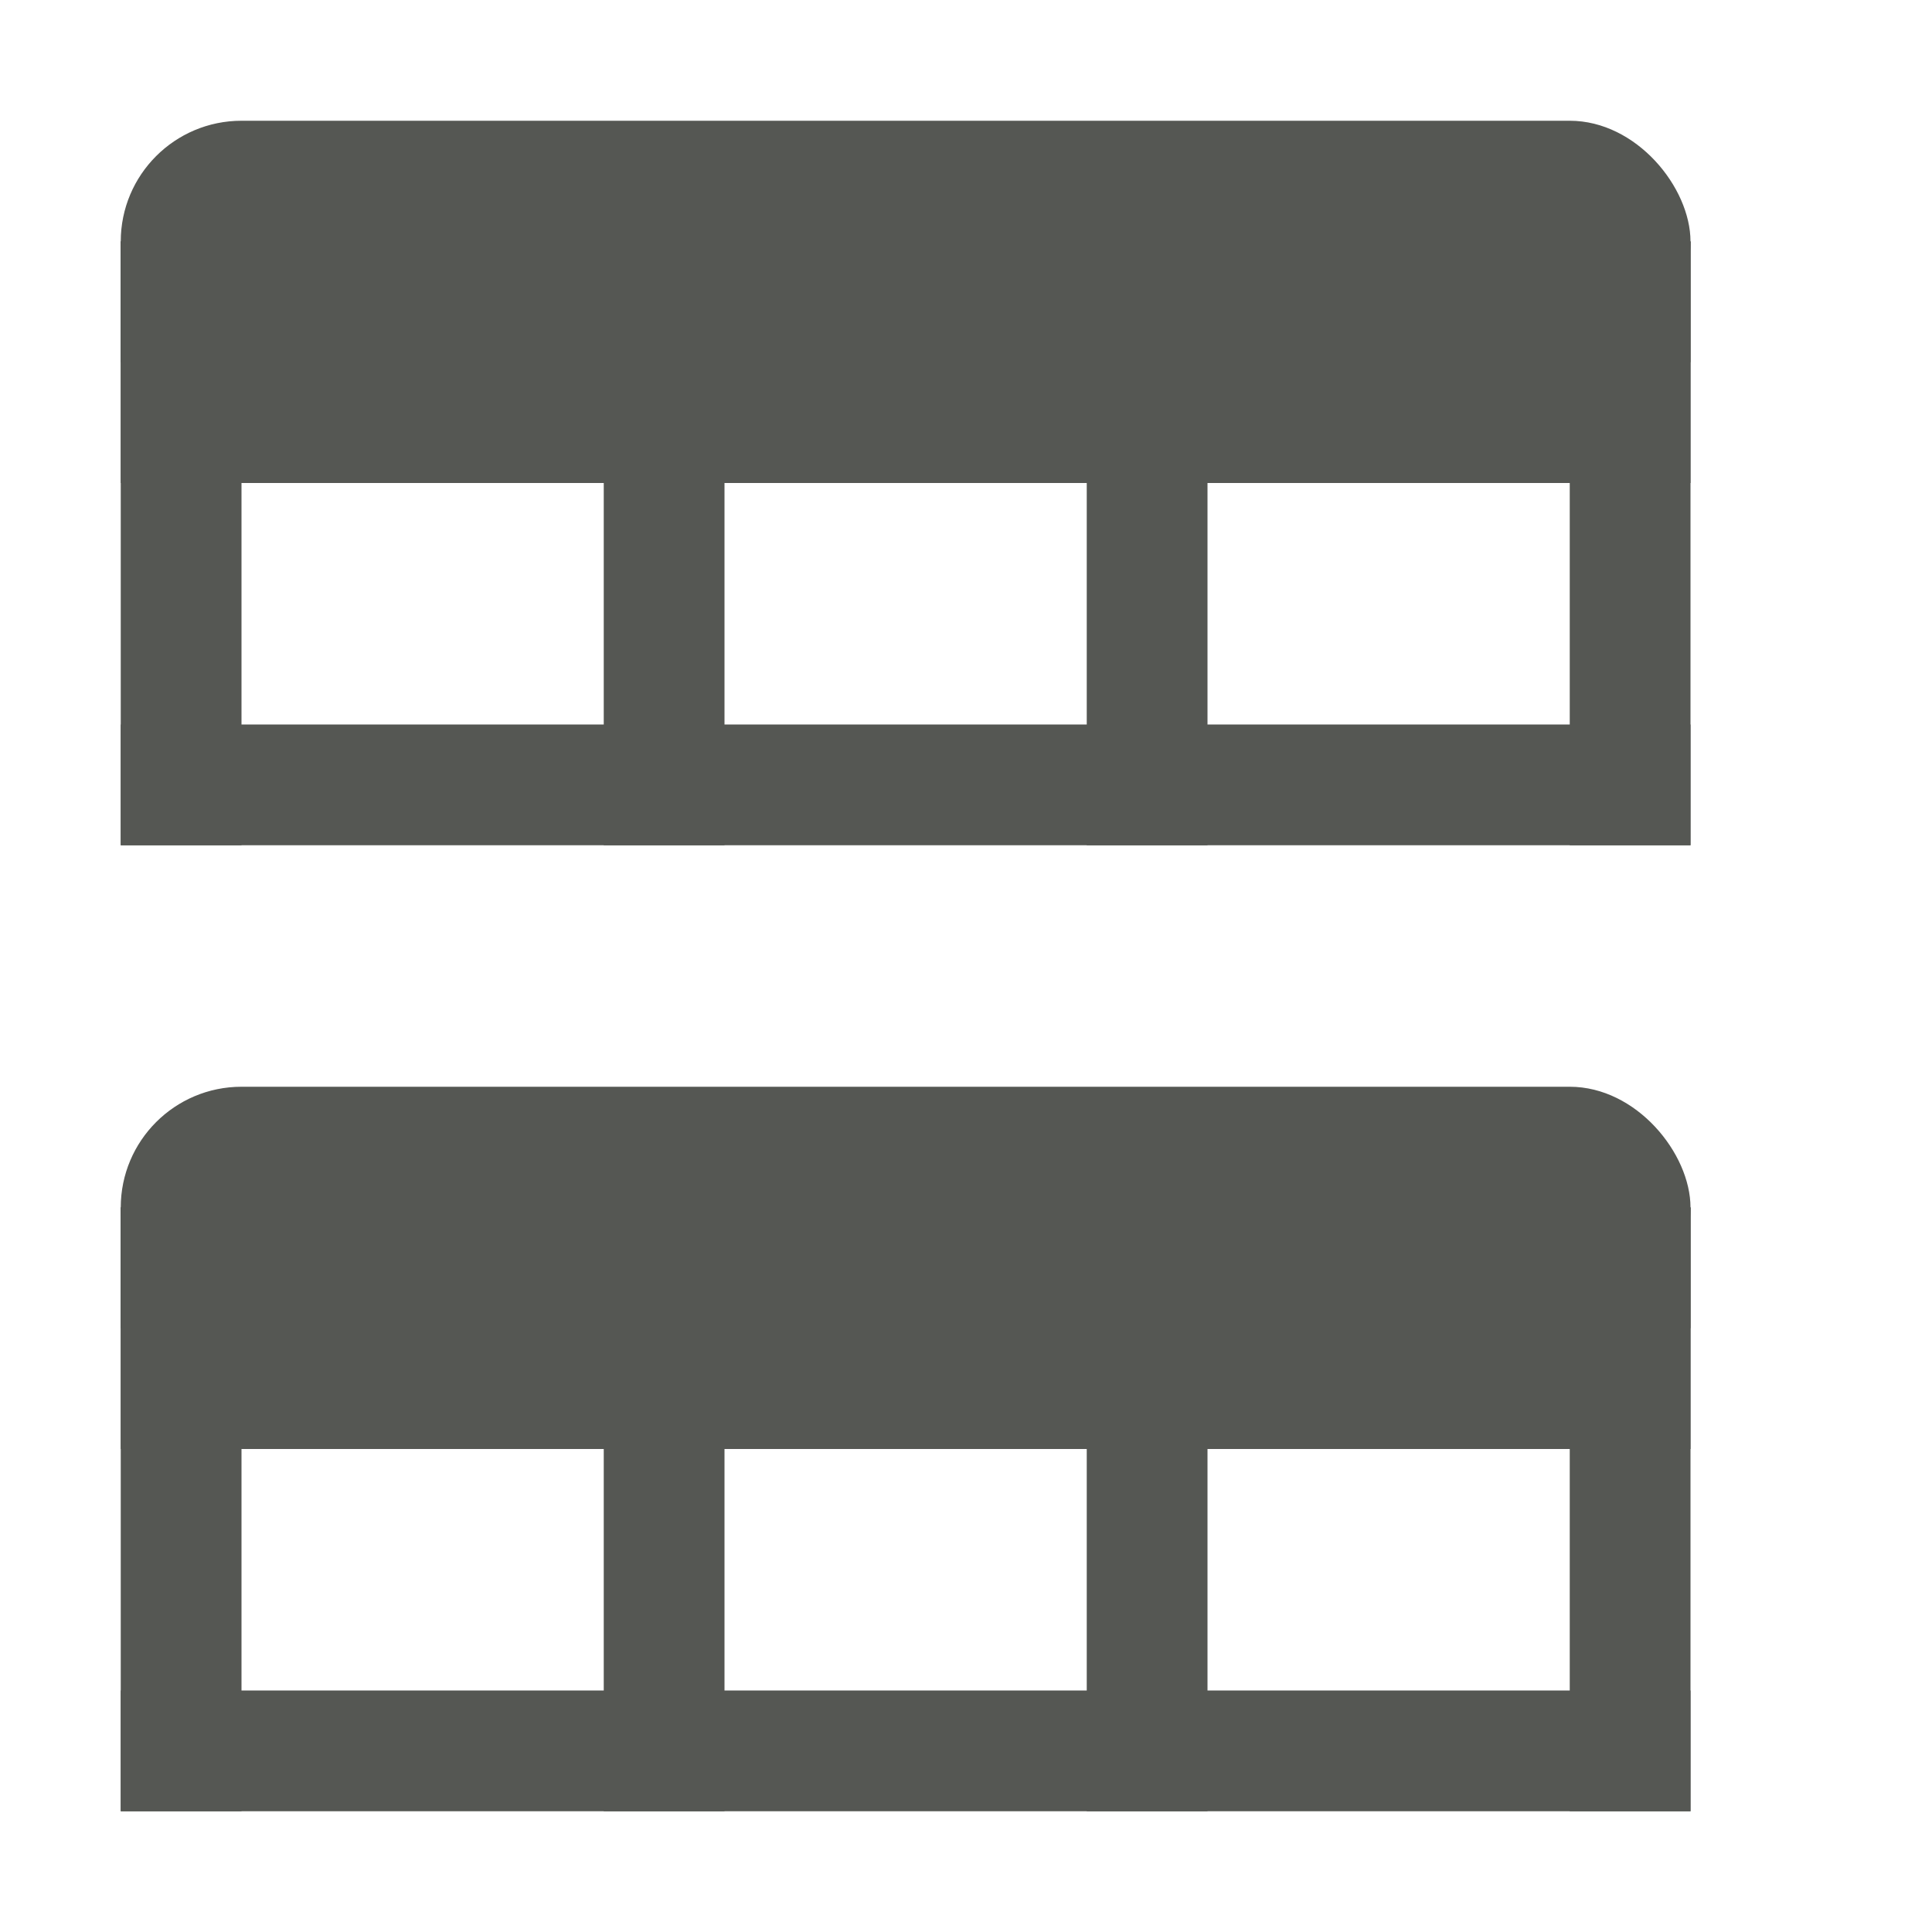
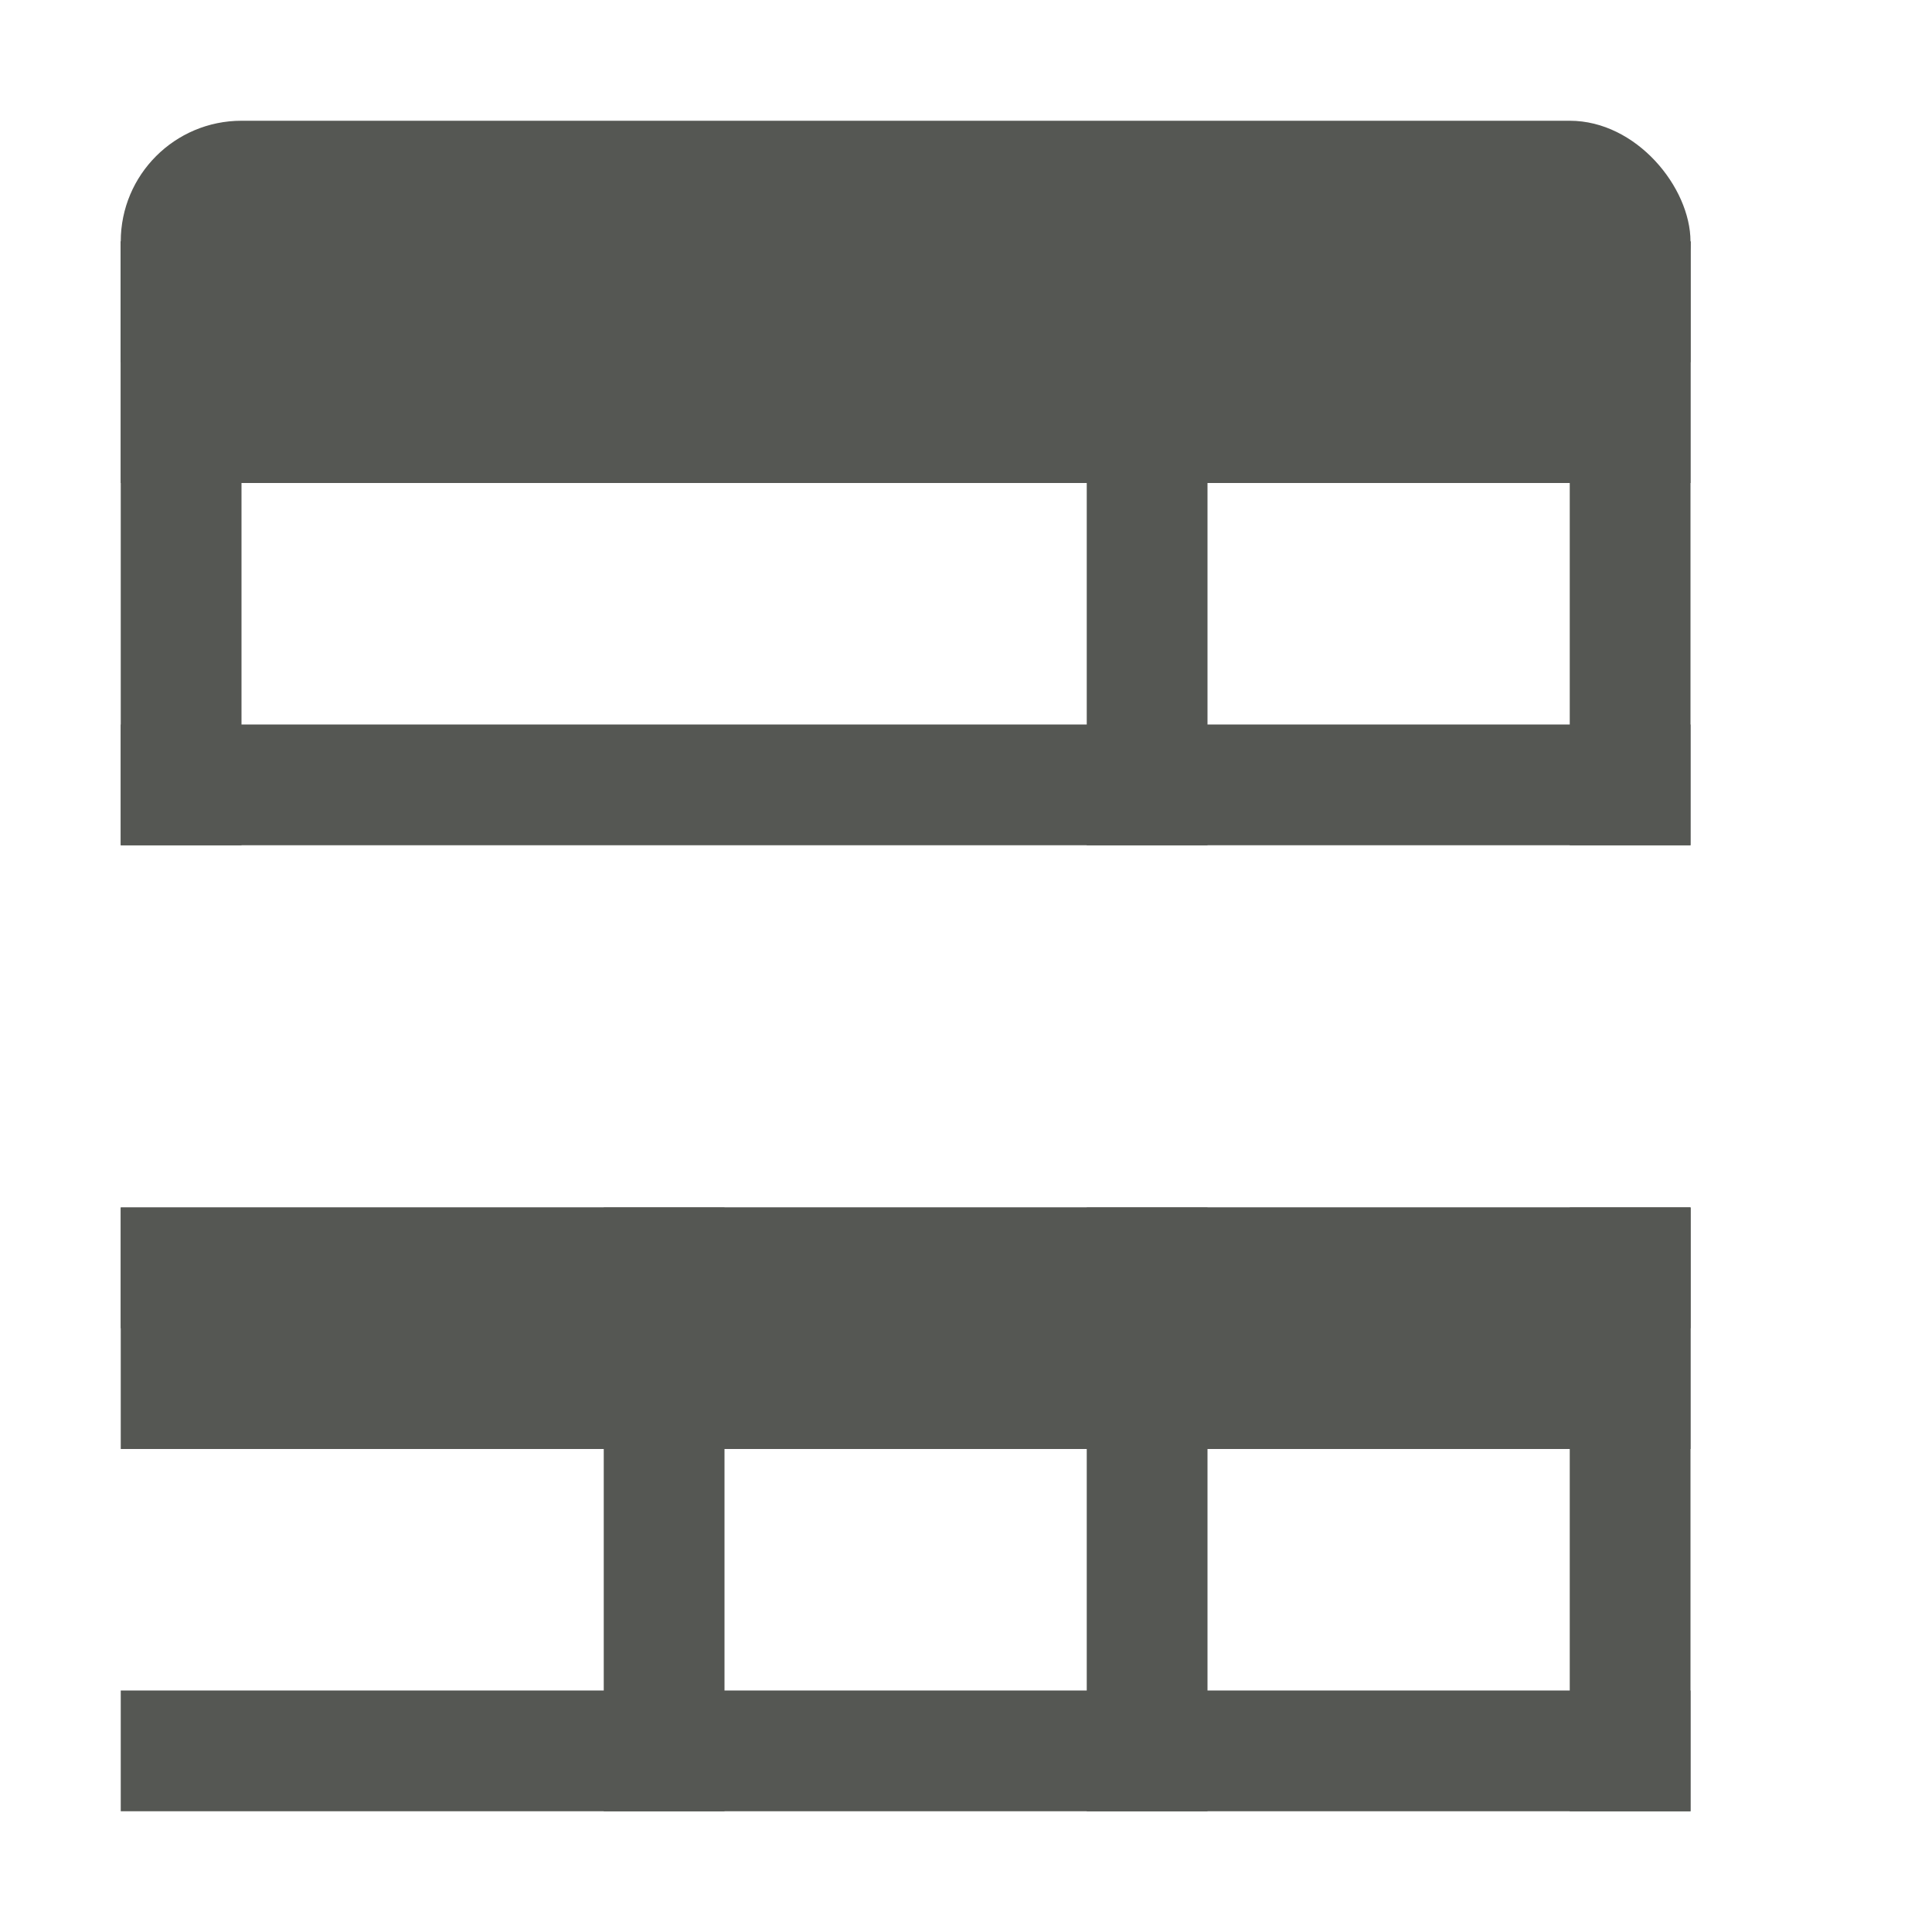
<svg xmlns="http://www.w3.org/2000/svg" xmlns:ns1="http://www.inkscape.org/namespaces/inkscape" xmlns:ns2="http://sodipodi.sourceforge.net/DTD/sodipodi-0.dtd" width="16" height="16" id="svg3991" version="1.1" ns1:version="0.48.4 r9939" ns2:docname="data-split-file.svg">
  <title id="title4018">GNU PSPP flat icon set</title>
  <defs id="defs3993" />
  <ns2:namedview id="base" pagecolor="#ffffff" bordercolor="#666666" borderopacity="1.0" ns1:pageopacity="0.0" ns1:pageshadow="2" ns1:zoom="22.4" ns1:cx="8" ns1:cy="6.1783041" ns1:document-units="px" ns1:current-layer="layer1" showgrid="true" ns1:window-width="683" ns1:window-height="705" ns1:window-x="0" ns1:window-y="25" ns1:window-maximized="0" showborder="false" ns1:snap-bbox="true">
    <ns1:grid type="xygrid" id="grid2983" empspacing="5" visible="true" enabled="true" snapvisiblegridlinesonly="true" />
    <ns2:guide position="0,0" orientation="0,16" id="guide2985" />
    <ns2:guide position="16,0" orientation="-16,0" id="guide2987" />
    <ns2:guide position="16,16" orientation="0,-16" id="guide2989" />
    <ns2:guide position="0,16" orientation="16,0" id="guide2991" />
  </ns2:namedview>
  <g ns1:label="Layer 1" ns1:groupmode="layer" id="layer1" transform="translate(0,-1036.362)">
    <g transform="translate(-280,915)" style="display:inline" id="g5290">
      <rect y="135.362" x="281" height="1" width="13" id="rect5694-0" style="fill:#555753" />
      <rect y="131.362" x="281" height="1" width="13" id="rect5694-7-1" style="fill:#555753;display:inline" />
      <rect y="131.362" x="281" height="2" width="13" id="rect5694-73-2" style="fill:#555753;display:inline" />
-       <rect ry="1" y="130.362" x="281" height="2" width="13" id="rect5694-9-6" style="fill:#555753;display:inline" />
-       <rect y="131.362" x="281" height="5" width="1" id="rect5694-733-5" style="fill:#555753;display:inline" />
      <rect y="131.362" x="293" height="5" width="1" id="rect5694-733-8-8" style="fill:#555753;display:inline" />
      <rect y="131.362" x="289" height="5" width="1" id="rect5694-733-0-2" style="fill:#555753;display:inline" />
      <rect y="131.362" x="285" height="5" width="1" id="rect5694-733-86-9" style="fill:#555753;display:inline" />
      <rect y="127.362" x="281" height="1" width="13" id="rect5694-93-9" style="fill:#555753;display:inline" />
      <rect y="123.362" x="281" height="1" width="13" id="rect5694-7-0-7" style="fill:#555753;display:inline" />
      <rect y="123.362" x="281" height="2" width="13" id="rect5694-73-5-1" style="fill:#555753;display:inline" />
      <rect ry="1" y="122.362" x="281" height="2" width="13" id="rect5694-9-9-9" style="fill:#555753;display:inline" />
      <rect y="123.362" x="281" height="5" width="1" id="rect5694-733-1-7" style="fill:#555753;display:inline" />
      <rect y="123.362" x="293" height="5" width="1" id="rect5694-733-8-3-1" style="fill:#555753;display:inline" />
      <rect y="123.362" x="289" height="5" width="1" id="rect5694-733-0-3-0" style="fill:#555753;display:inline" />
-       <rect y="123.362" x="285" height="5" width="1" id="rect5694-733-86-7-9" style="fill:#555753;display:inline" />
      <rect y="121.362" x="280" height="16" width="16" id="rect5806-9" style="fill:none" />
      <rect y="121.362" x="280" height="16" width="16" id="rect5476-0" style="fill:none;stroke:none" />
    </g>
  </g>
</svg>